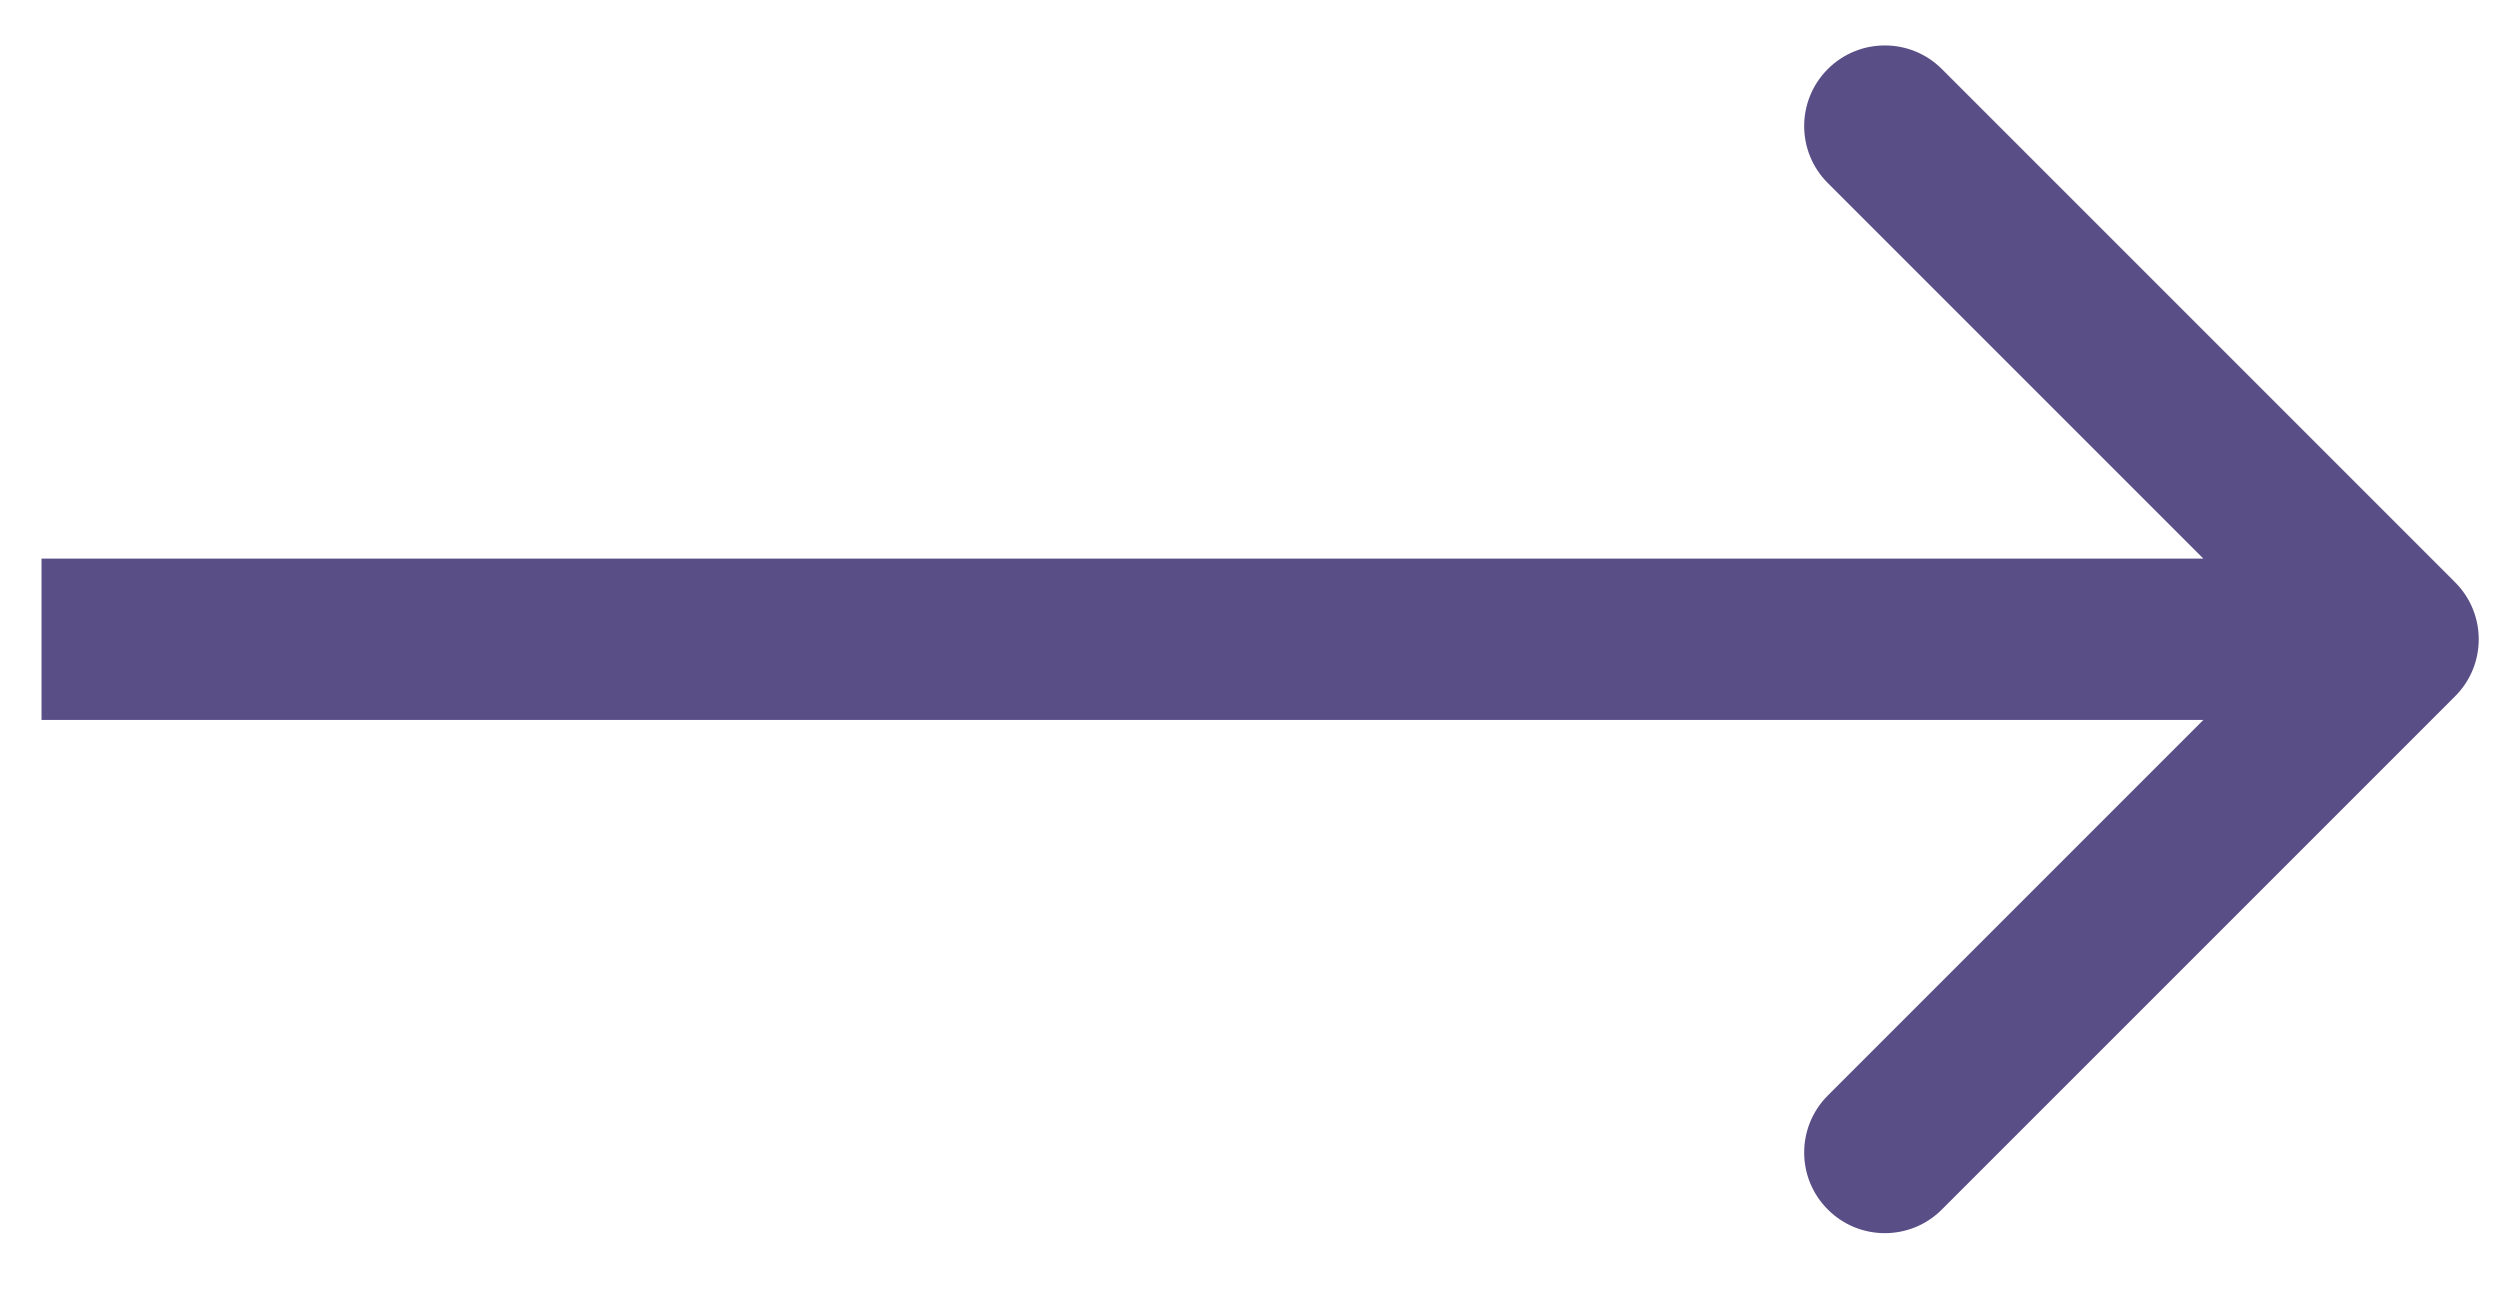
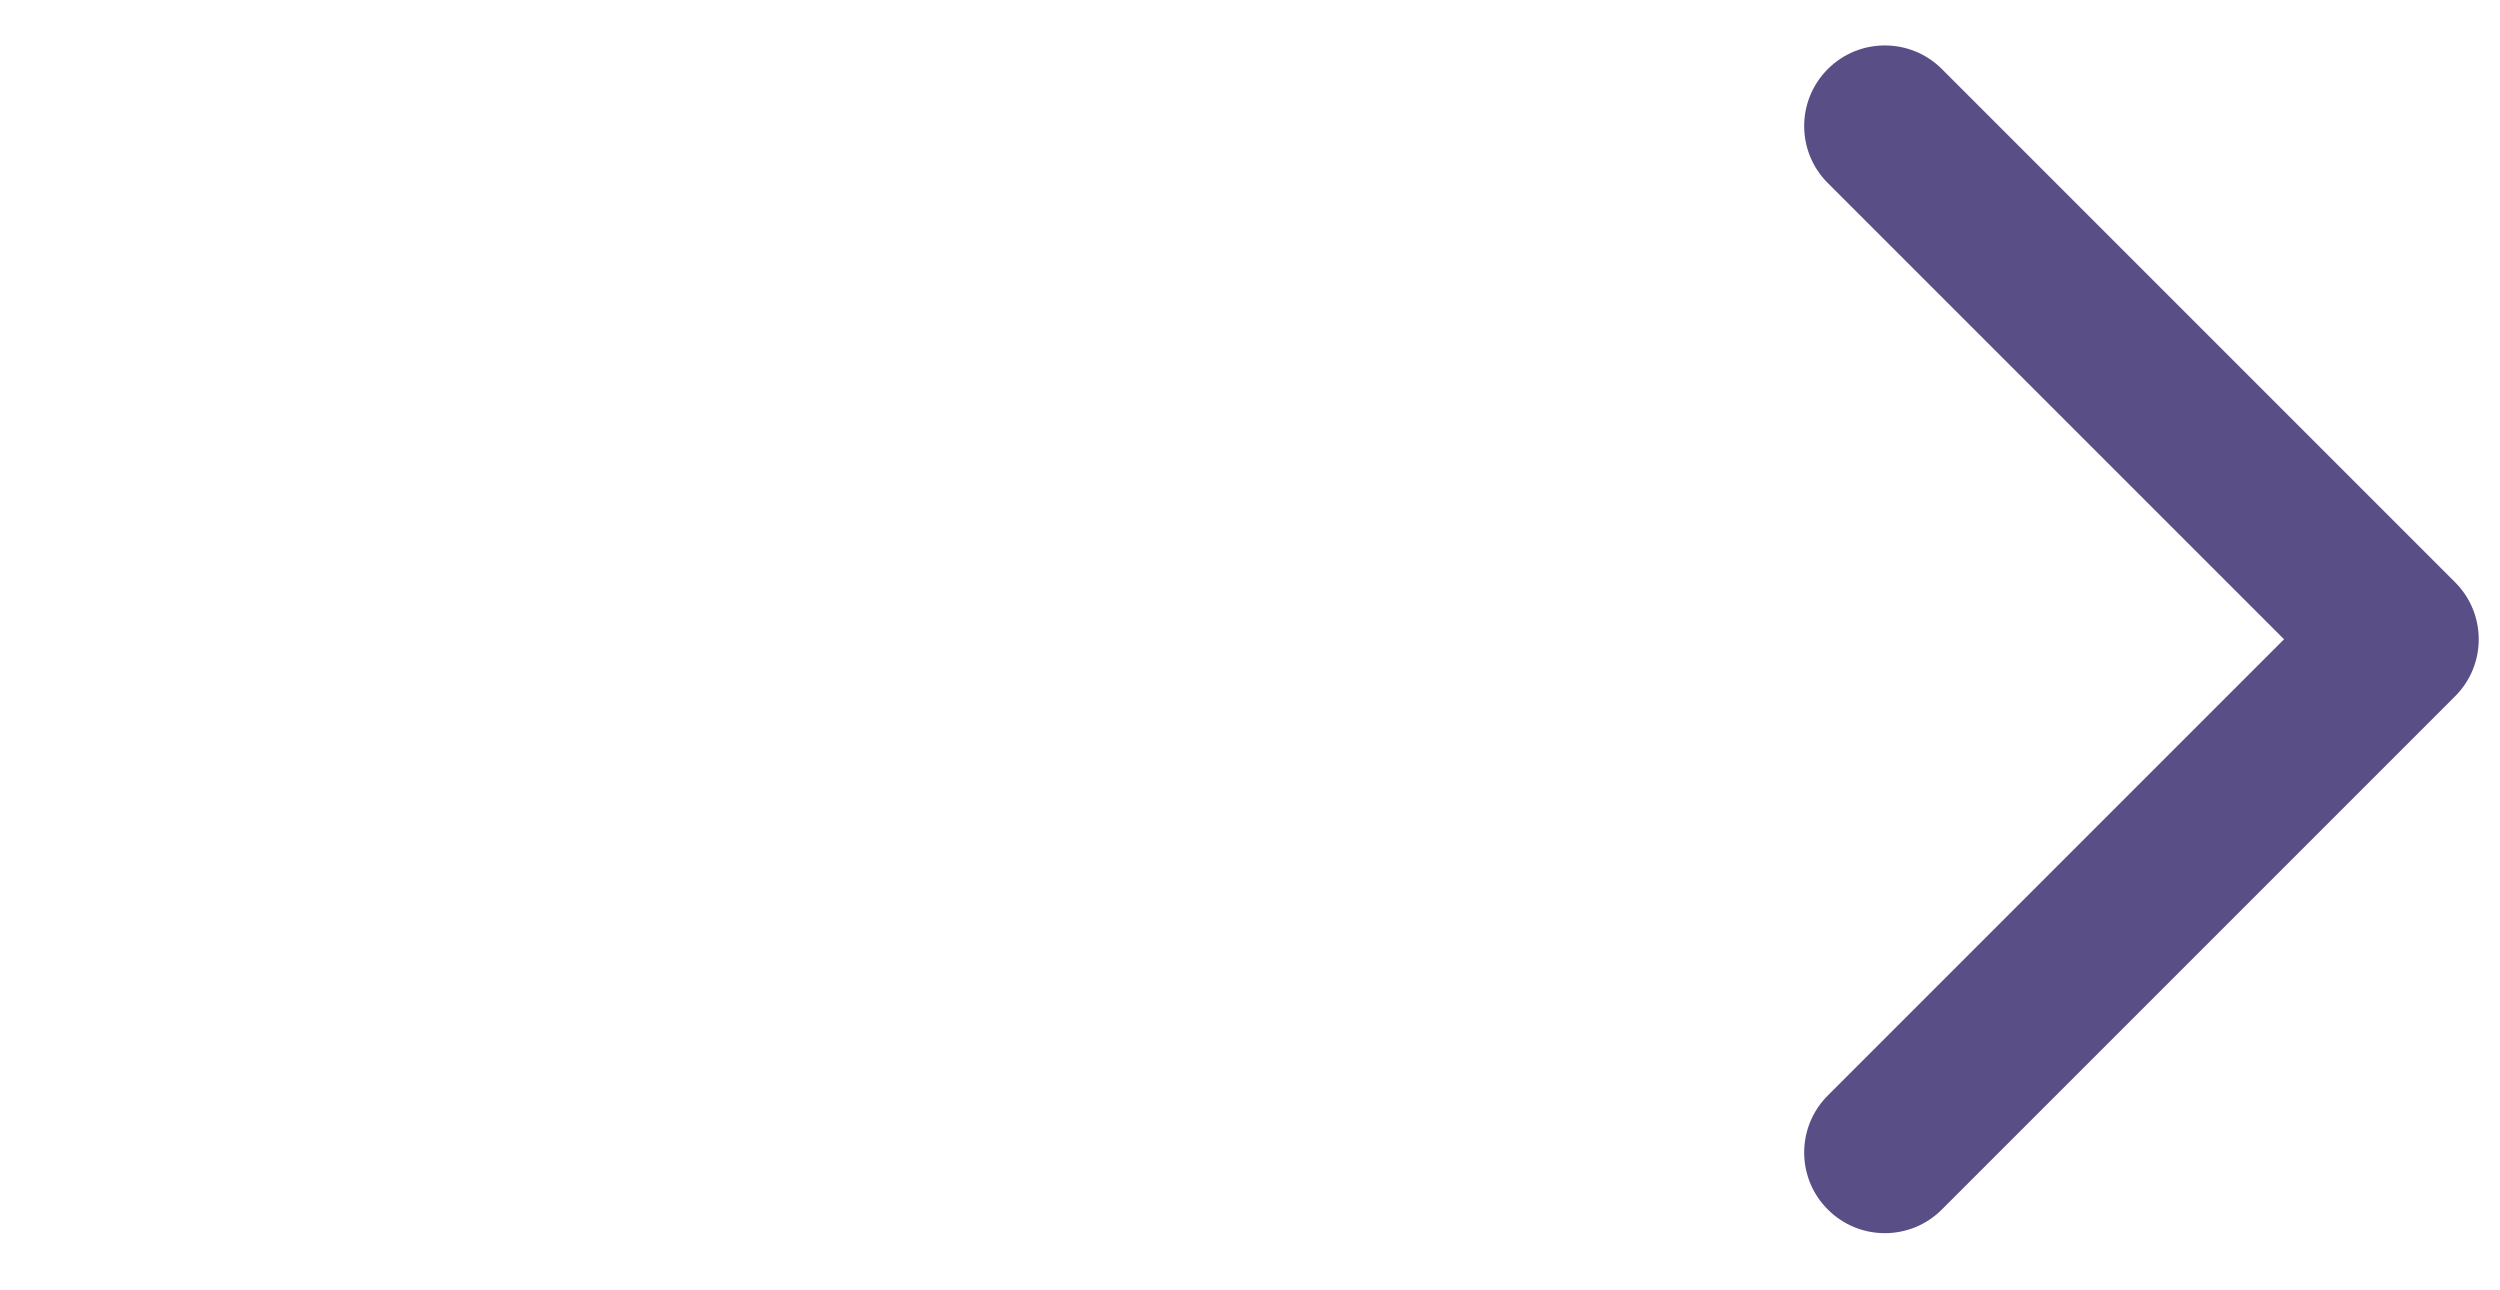
<svg xmlns="http://www.w3.org/2000/svg" width="31" height="16" viewBox="0 0 31 16" fill="none">
-   <path d="M30.443 8.634C30.834 8.244 30.834 7.611 30.443 7.22L24.079 0.856C23.689 0.466 23.055 0.466 22.665 0.856C22.274 1.247 22.274 1.88 22.665 2.27L28.322 7.927L22.665 13.584C22.274 13.975 22.274 14.608 22.665 14.998C23.055 15.389 23.689 15.389 24.079 14.998L30.443 8.634ZM0.515 8.927H29.736V6.927H0.515V8.927Z" fill="#594E86" />
+   <path d="M30.443 8.634C30.834 8.244 30.834 7.611 30.443 7.22L24.079 0.856C23.689 0.466 23.055 0.466 22.665 0.856C22.274 1.247 22.274 1.88 22.665 2.27L28.322 7.927L22.665 13.584C22.274 13.975 22.274 14.608 22.665 14.998C23.055 15.389 23.689 15.389 24.079 14.998L30.443 8.634ZM0.515 8.927H29.736H0.515V8.927Z" fill="#594E86" />
</svg>